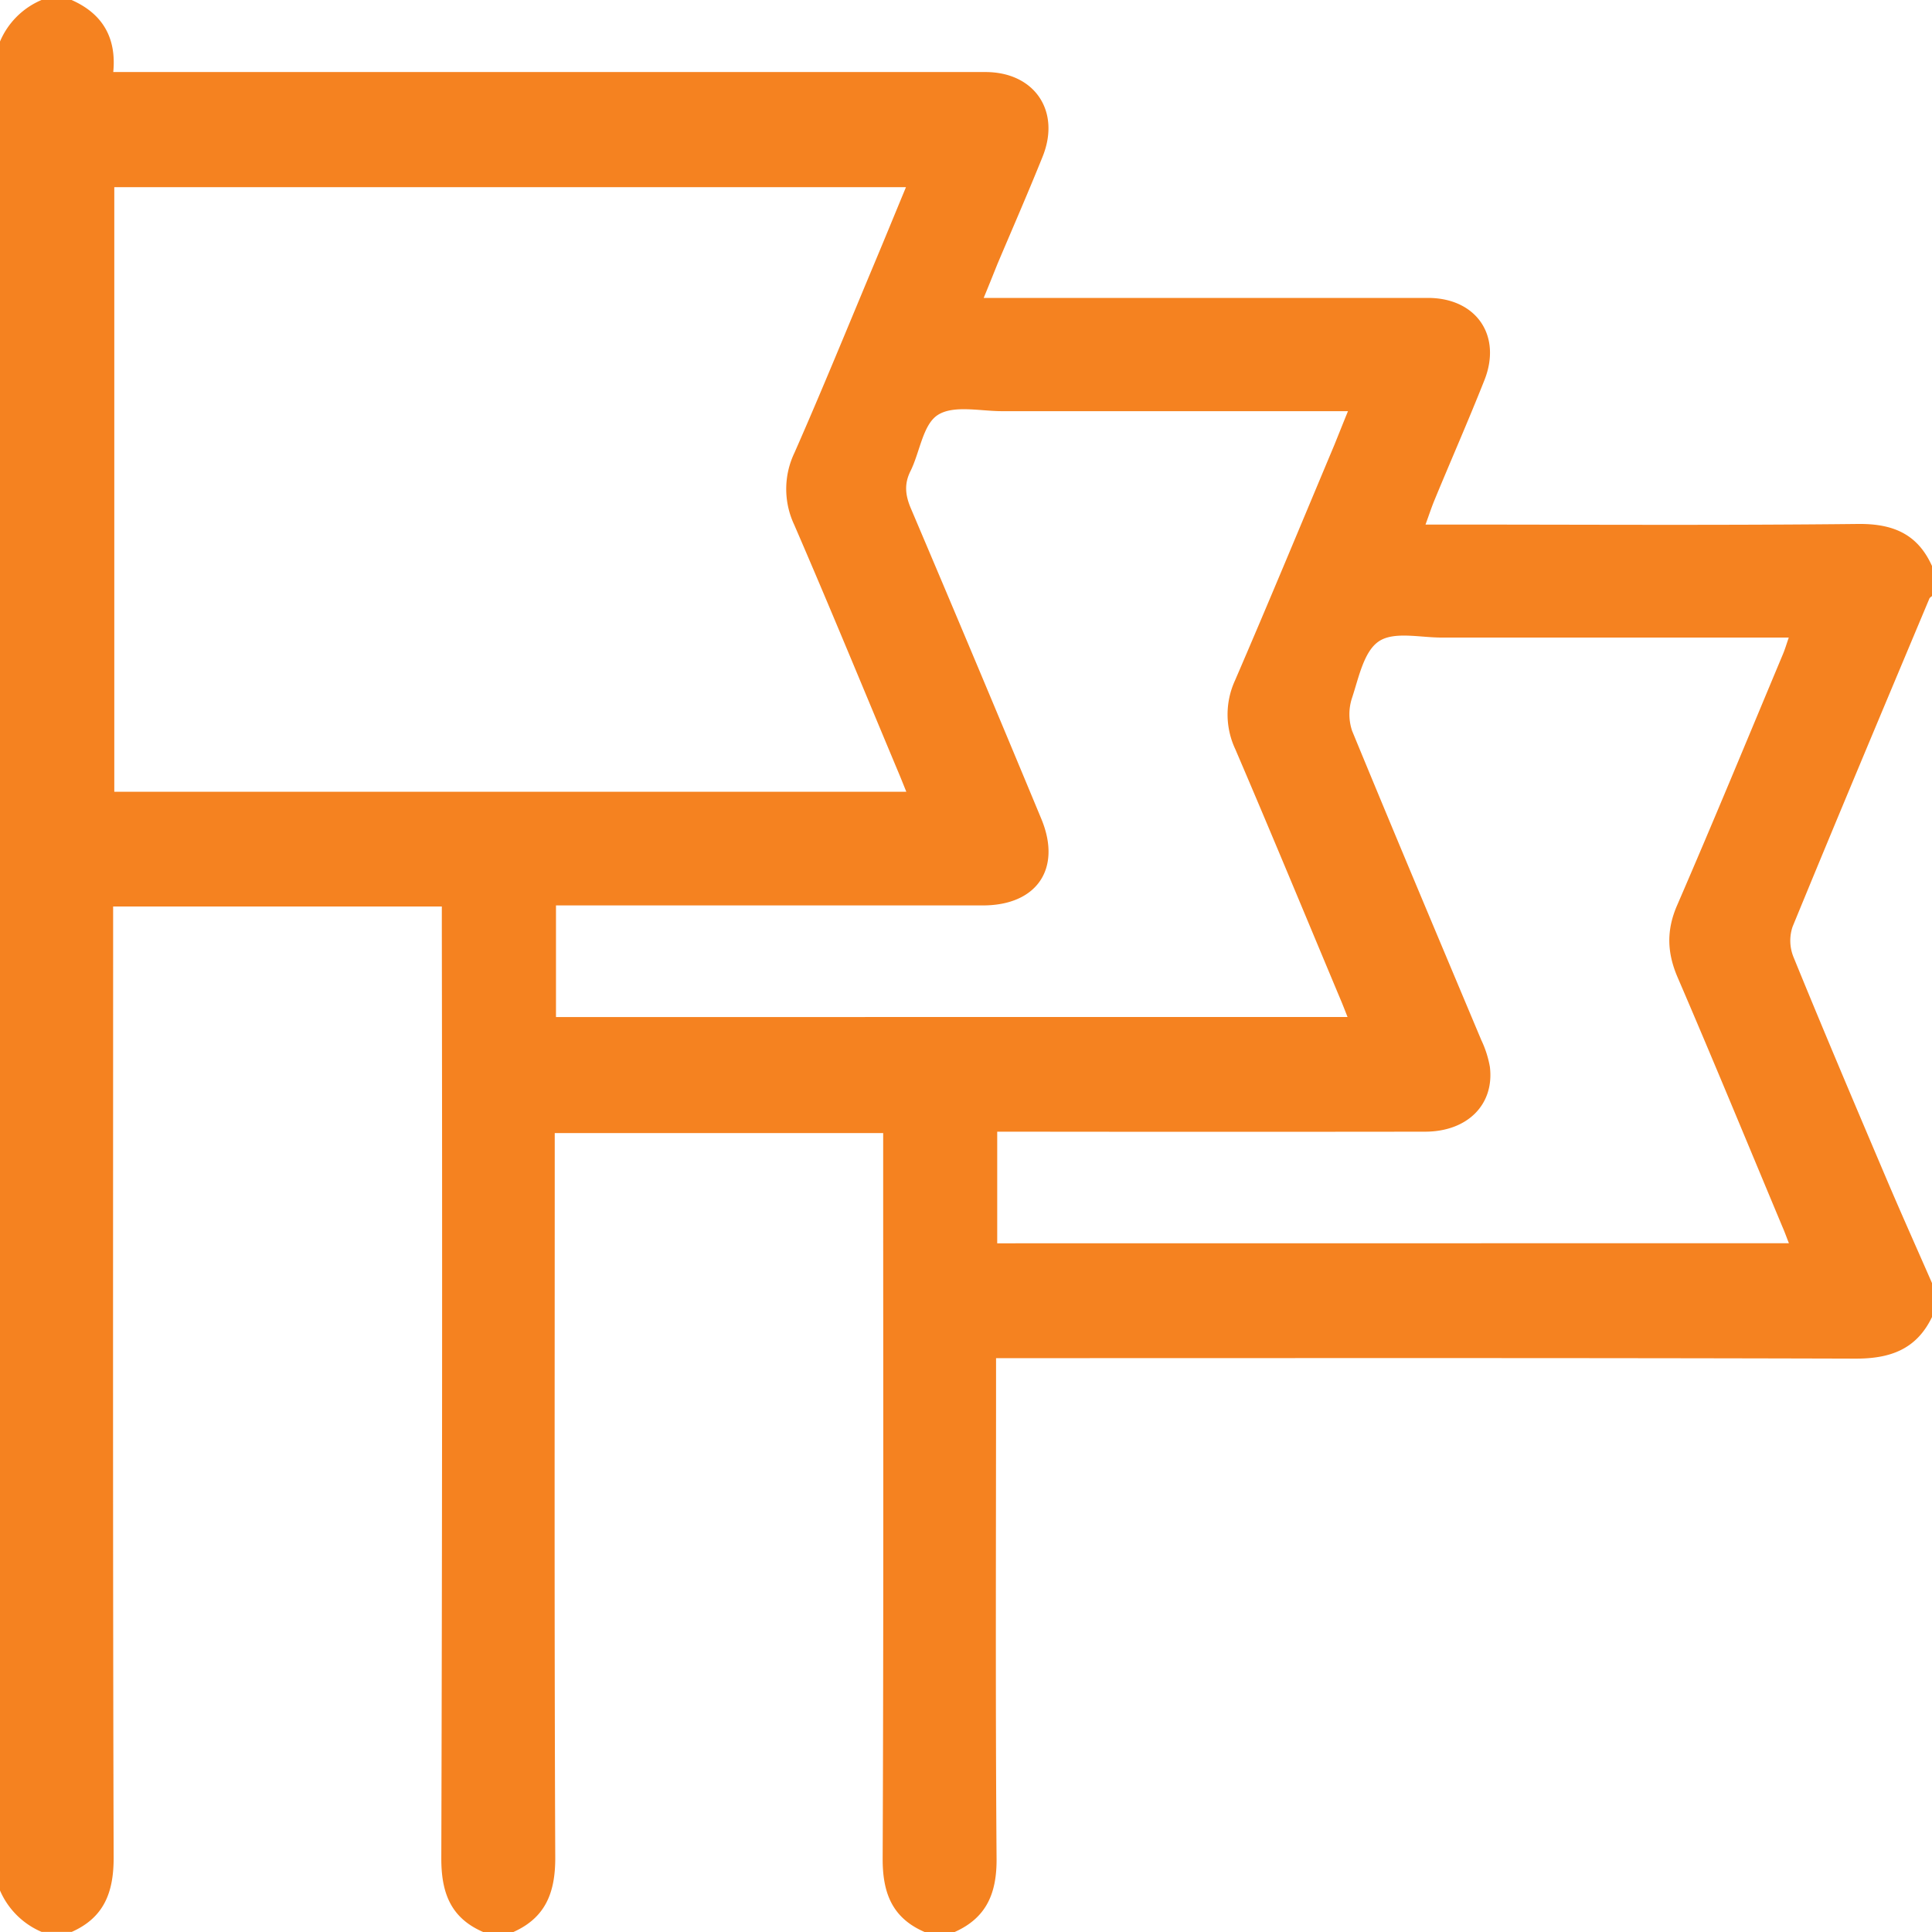
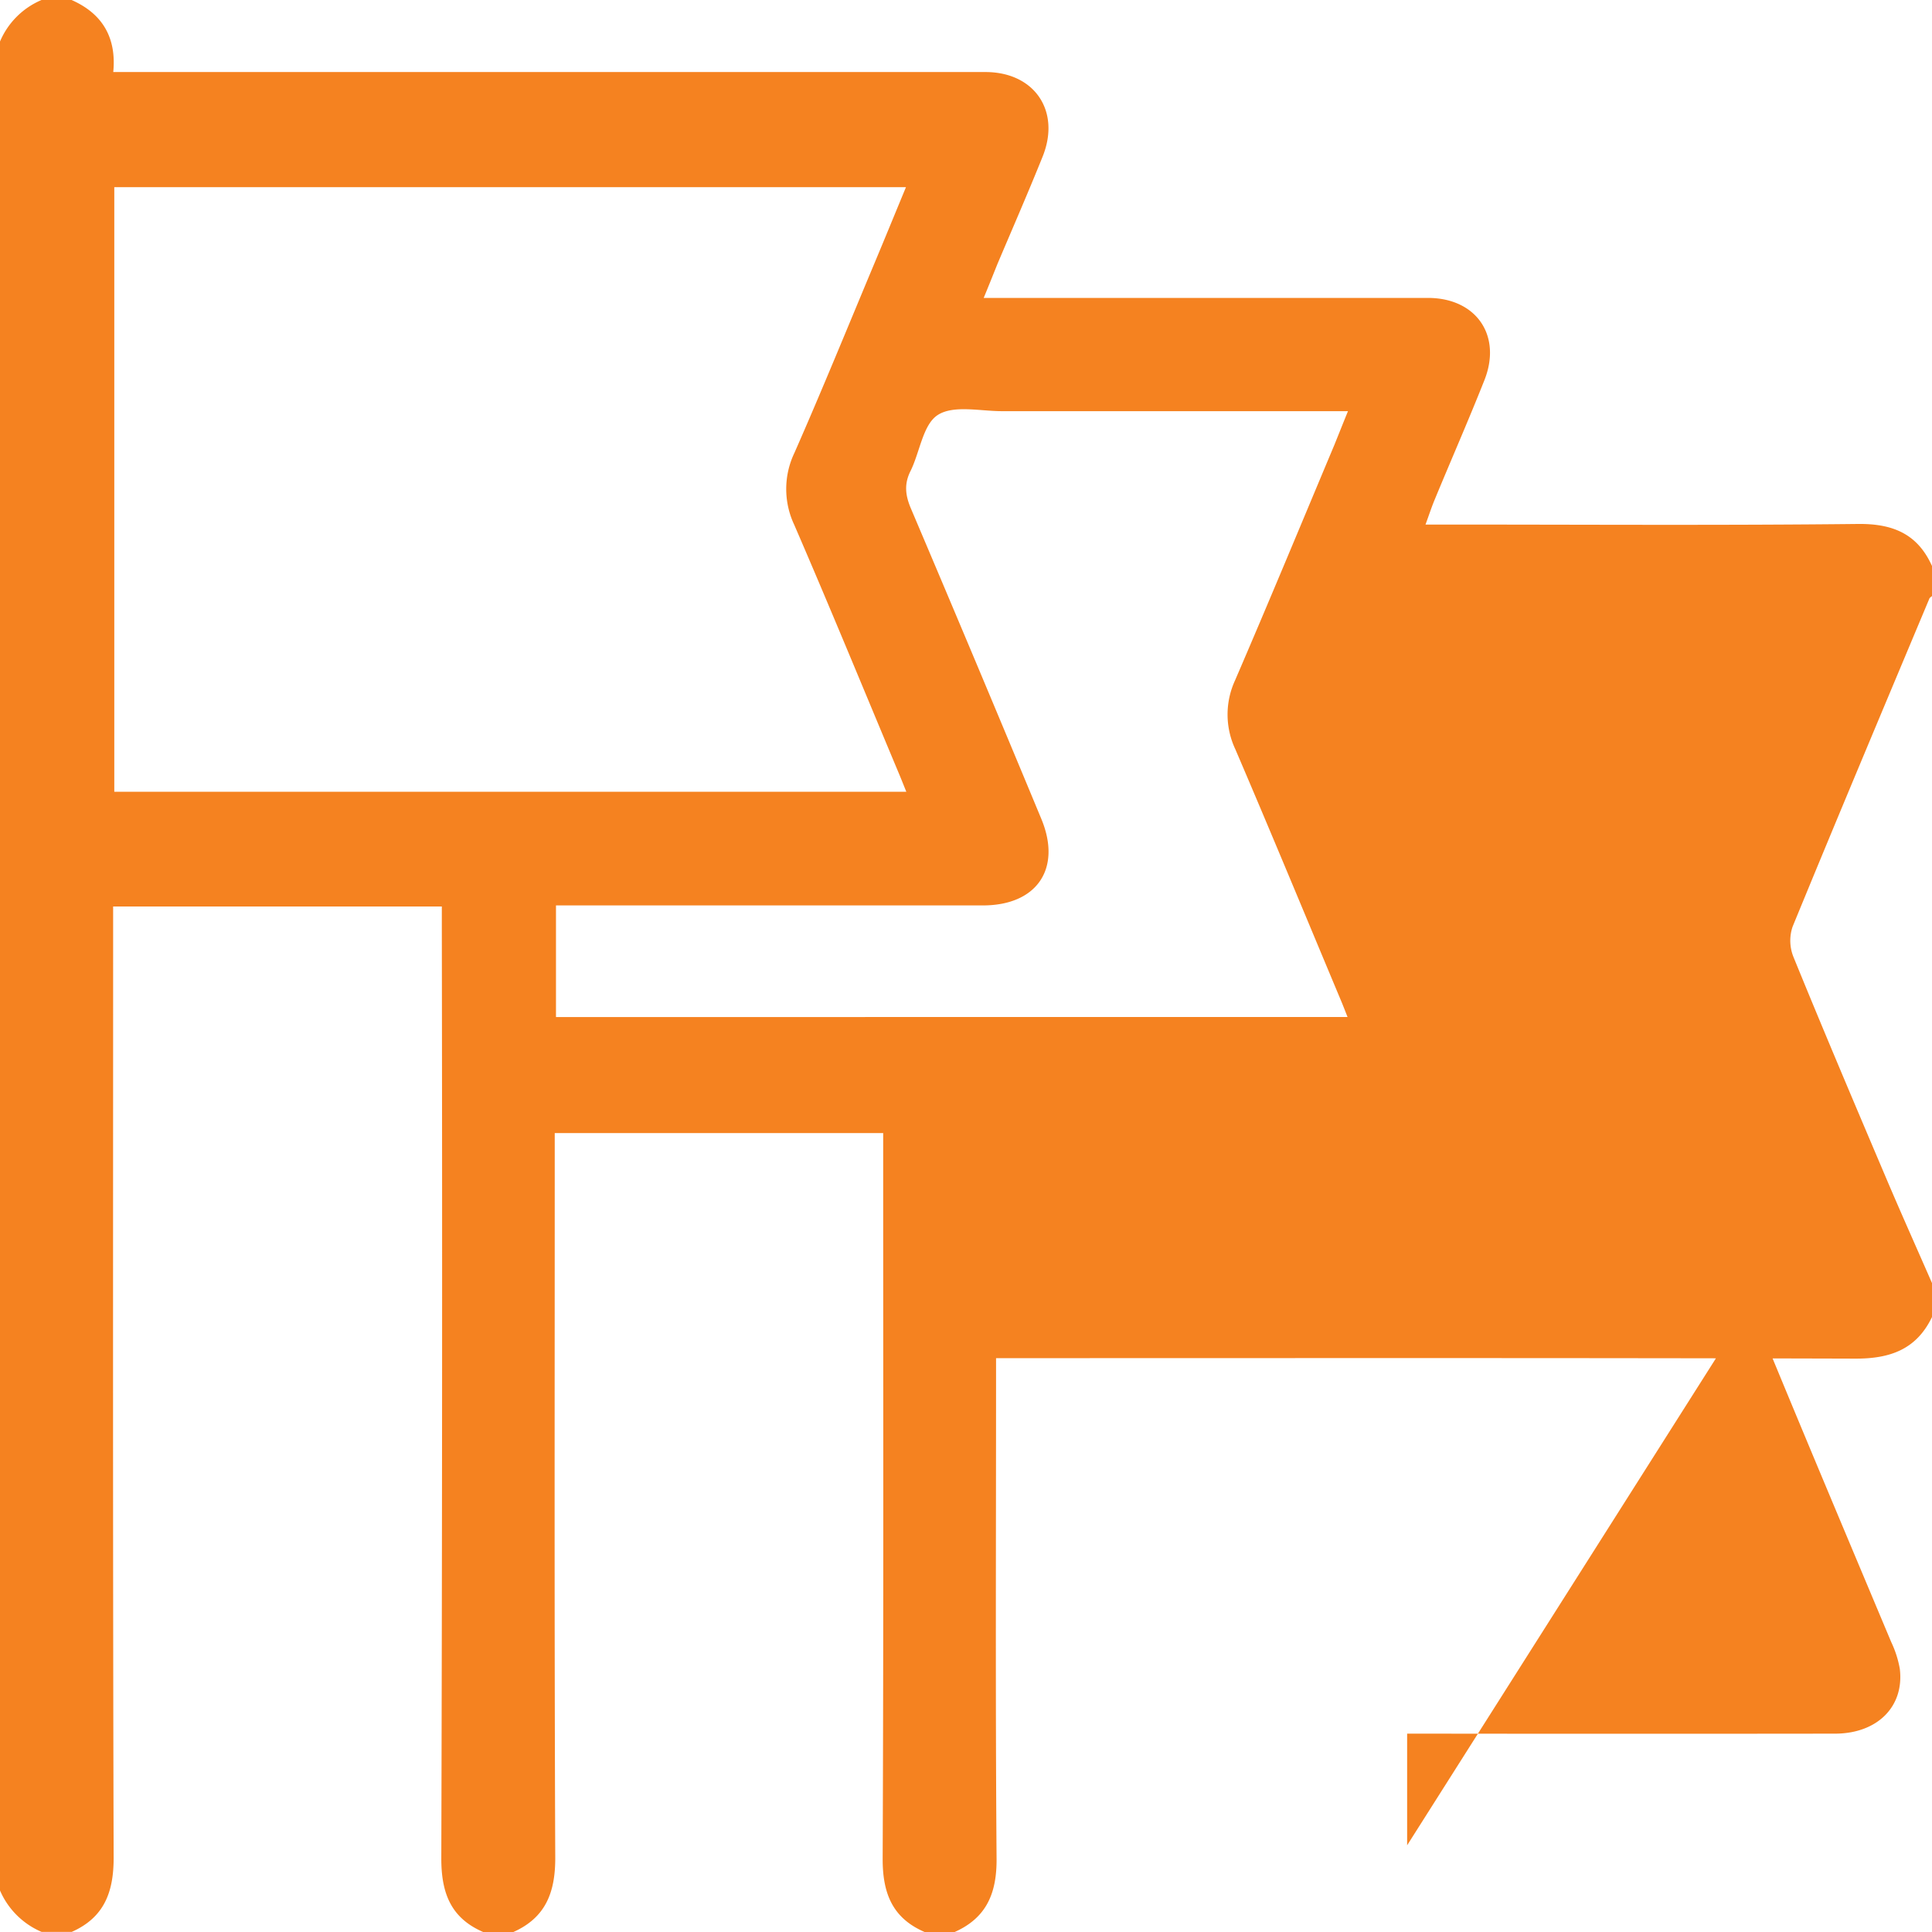
<svg xmlns="http://www.w3.org/2000/svg" viewBox="0 0 450 450">
  <defs>
    <style>.cls-1{fill:#f58220;}</style>
  </defs>
  <title>nationalities</title>
  <g id="Layer_2" data-name="Layer 2">
    <g id="Layer_1-2" data-name="Layer 1">
-       <path class="cls-1" d="M222.36,450h-7c-7.6-3.28-9.81-9.16-9.77-17.2.23-54.6.12-109.19.12-163.79v-5.1h-76.5v5.53c0,54.45-.11,108.9.12,163.35,0,8.05-2.27,13.88-9.77,17.22h-7c-7.61-3.28-9.79-9.17-9.77-17.22q.3-108.33.12-216.65v-5H26.35v5.4c0,72.07-.09,144.14.12,216.21,0,8.06-2.26,13.9-9.77,17.23h-7A18.4,18.4,0,0,1,0,440.33V9.67A18.19,18.19,0,0,1,9.67,0h7c7.21,3.17,10.49,8.79,9.71,16.78h5.84q98.66,0,197.3,0c11.43,0,17.6,9.07,13.33,19.69-3.38,8.4-7,16.7-10.52,25-1,2.49-2,5-3.21,7.92h5.46q49,0,98,0c11.32,0,17.36,8.84,13.1,19.33C342,98,338,107.1,334.21,116.27c-.76,1.81-1.37,3.69-2.18,5.91h5.38c31.79,0,63.57.21,95.35-.14,8.14-.09,13.88,2.32,17.24,9.79v7c-.21.19-.51.35-.61.59-10.67,25.45-21.38,50.89-31.86,76.42a10.14,10.14,0,0,0,.18,7c7,17.17,14.25,34.24,21.5,51.31,3.51,8.27,7.19,16.47,10.79,24.7v7.91c-3.61,7.52-9.72,9.71-17.8,9.69-65-.19-129.92-.11-194.88-.11H232v5.86c0,36.87-.16,73.74.12,110.61C232.2,440.84,229.87,446.66,222.36,450ZM211.1,184.42c-.73-1.8-1.25-3.13-1.81-4.45-8.07-19.26-16-38.57-24.3-57.74a19.54,19.54,0,0,1,.07-16.8c6.41-14.56,12.42-29.31,18.57-44,2.46-5.86,4.86-11.74,7.39-17.84H26.62V184.42Zm102.77,52.46c-.67-1.69-1.08-2.77-1.53-3.83-8.18-19.52-16.27-39.09-24.61-58.54a19,19,0,0,1-.08-16c7.87-18.23,15.46-36.57,23.15-54.88,1-2.47,2-5,3.17-7.86h-5.49q-37.54,0-75.1,0c-5.09,0-11.27-1.47-14.94.88-3.48,2.22-4.17,8.64-6.37,13.08-1.51,3-1.2,5.65.1,8.71q15.33,36.07,30.37,72.28c4.82,11.58-1,20.17-13.61,20.17q-47.22,0-94.43,0h-5v26Zm102.8,52.69c-.63-1.6-1-2.67-1.47-3.73-8.12-19.4-16.12-38.85-24.44-58.17-2.49-5.77-2.65-11-.12-16.82,8.42-19.43,16.49-39,24.67-58.55.47-1.13.81-2.31,1.33-3.8-27.33,0-54.13,0-80.93,0-5,0-11-1.47-14.52.86s-4.7,8.44-6.25,13.12a12.15,12.15,0,0,0,0,7.77c9.88,24,20,48,30.08,72a24.29,24.29,0,0,1,2,6.23c1.08,8.8-5.23,15.1-15.09,15.11q-47.24.06-94.48,0h-5.18v26Z" />
+       <path class="cls-1" d="M222.36,450h-7c-7.6-3.28-9.81-9.16-9.77-17.2.23-54.6.12-109.19.12-163.79v-5.1h-76.5v5.53c0,54.45-.11,108.9.12,163.35,0,8.05-2.27,13.88-9.77,17.22h-7c-7.61-3.28-9.79-9.17-9.77-17.22q.3-108.33.12-216.65v-5H26.35v5.4c0,72.07-.09,144.14.12,216.21,0,8.06-2.26,13.9-9.77,17.23h-7A18.4,18.4,0,0,1,0,440.33V9.67A18.19,18.19,0,0,1,9.67,0h7c7.21,3.17,10.49,8.79,9.71,16.78h5.84q98.66,0,197.3,0c11.43,0,17.6,9.07,13.33,19.69-3.38,8.4-7,16.7-10.52,25-1,2.49-2,5-3.21,7.92h5.46q49,0,98,0c11.32,0,17.36,8.84,13.1,19.33C342,98,338,107.1,334.21,116.27c-.76,1.81-1.37,3.69-2.18,5.91h5.38c31.79,0,63.57.21,95.35-.14,8.14-.09,13.88,2.32,17.24,9.79v7c-.21.19-.51.35-.61.59-10.67,25.45-21.38,50.89-31.86,76.42a10.14,10.14,0,0,0,.18,7c7,17.17,14.25,34.24,21.5,51.31,3.51,8.27,7.19,16.47,10.79,24.7v7.91c-3.61,7.52-9.72,9.71-17.8,9.69-65-.19-129.92-.11-194.88-.11H232v5.86c0,36.87-.16,73.74.12,110.61C232.2,440.84,229.87,446.66,222.36,450ZM211.1,184.42c-.73-1.8-1.25-3.13-1.81-4.45-8.07-19.26-16-38.57-24.3-57.74a19.54,19.54,0,0,1,.07-16.8c6.41-14.56,12.42-29.31,18.57-44,2.46-5.86,4.86-11.74,7.39-17.84H26.62V184.42Zm102.77,52.46c-.67-1.69-1.08-2.77-1.53-3.83-8.18-19.52-16.27-39.09-24.61-58.54a19,19,0,0,1-.08-16c7.87-18.23,15.46-36.57,23.15-54.88,1-2.47,2-5,3.17-7.86h-5.49q-37.54,0-75.1,0c-5.09,0-11.27-1.47-14.94.88-3.48,2.22-4.17,8.64-6.37,13.08-1.51,3-1.2,5.65.1,8.71q15.33,36.07,30.37,72.28c4.82,11.58-1,20.17-13.61,20.17q-47.22,0-94.43,0h-5v26Zm102.8,52.69s-4.7,8.44-6.25,13.12a12.15,12.15,0,0,0,0,7.77c9.88,24,20,48,30.08,72a24.29,24.29,0,0,1,2,6.23c1.08,8.8-5.23,15.1-15.09,15.11q-47.24.06-94.48,0h-5.18v26Z" />
    </g>
  </g>
</svg>